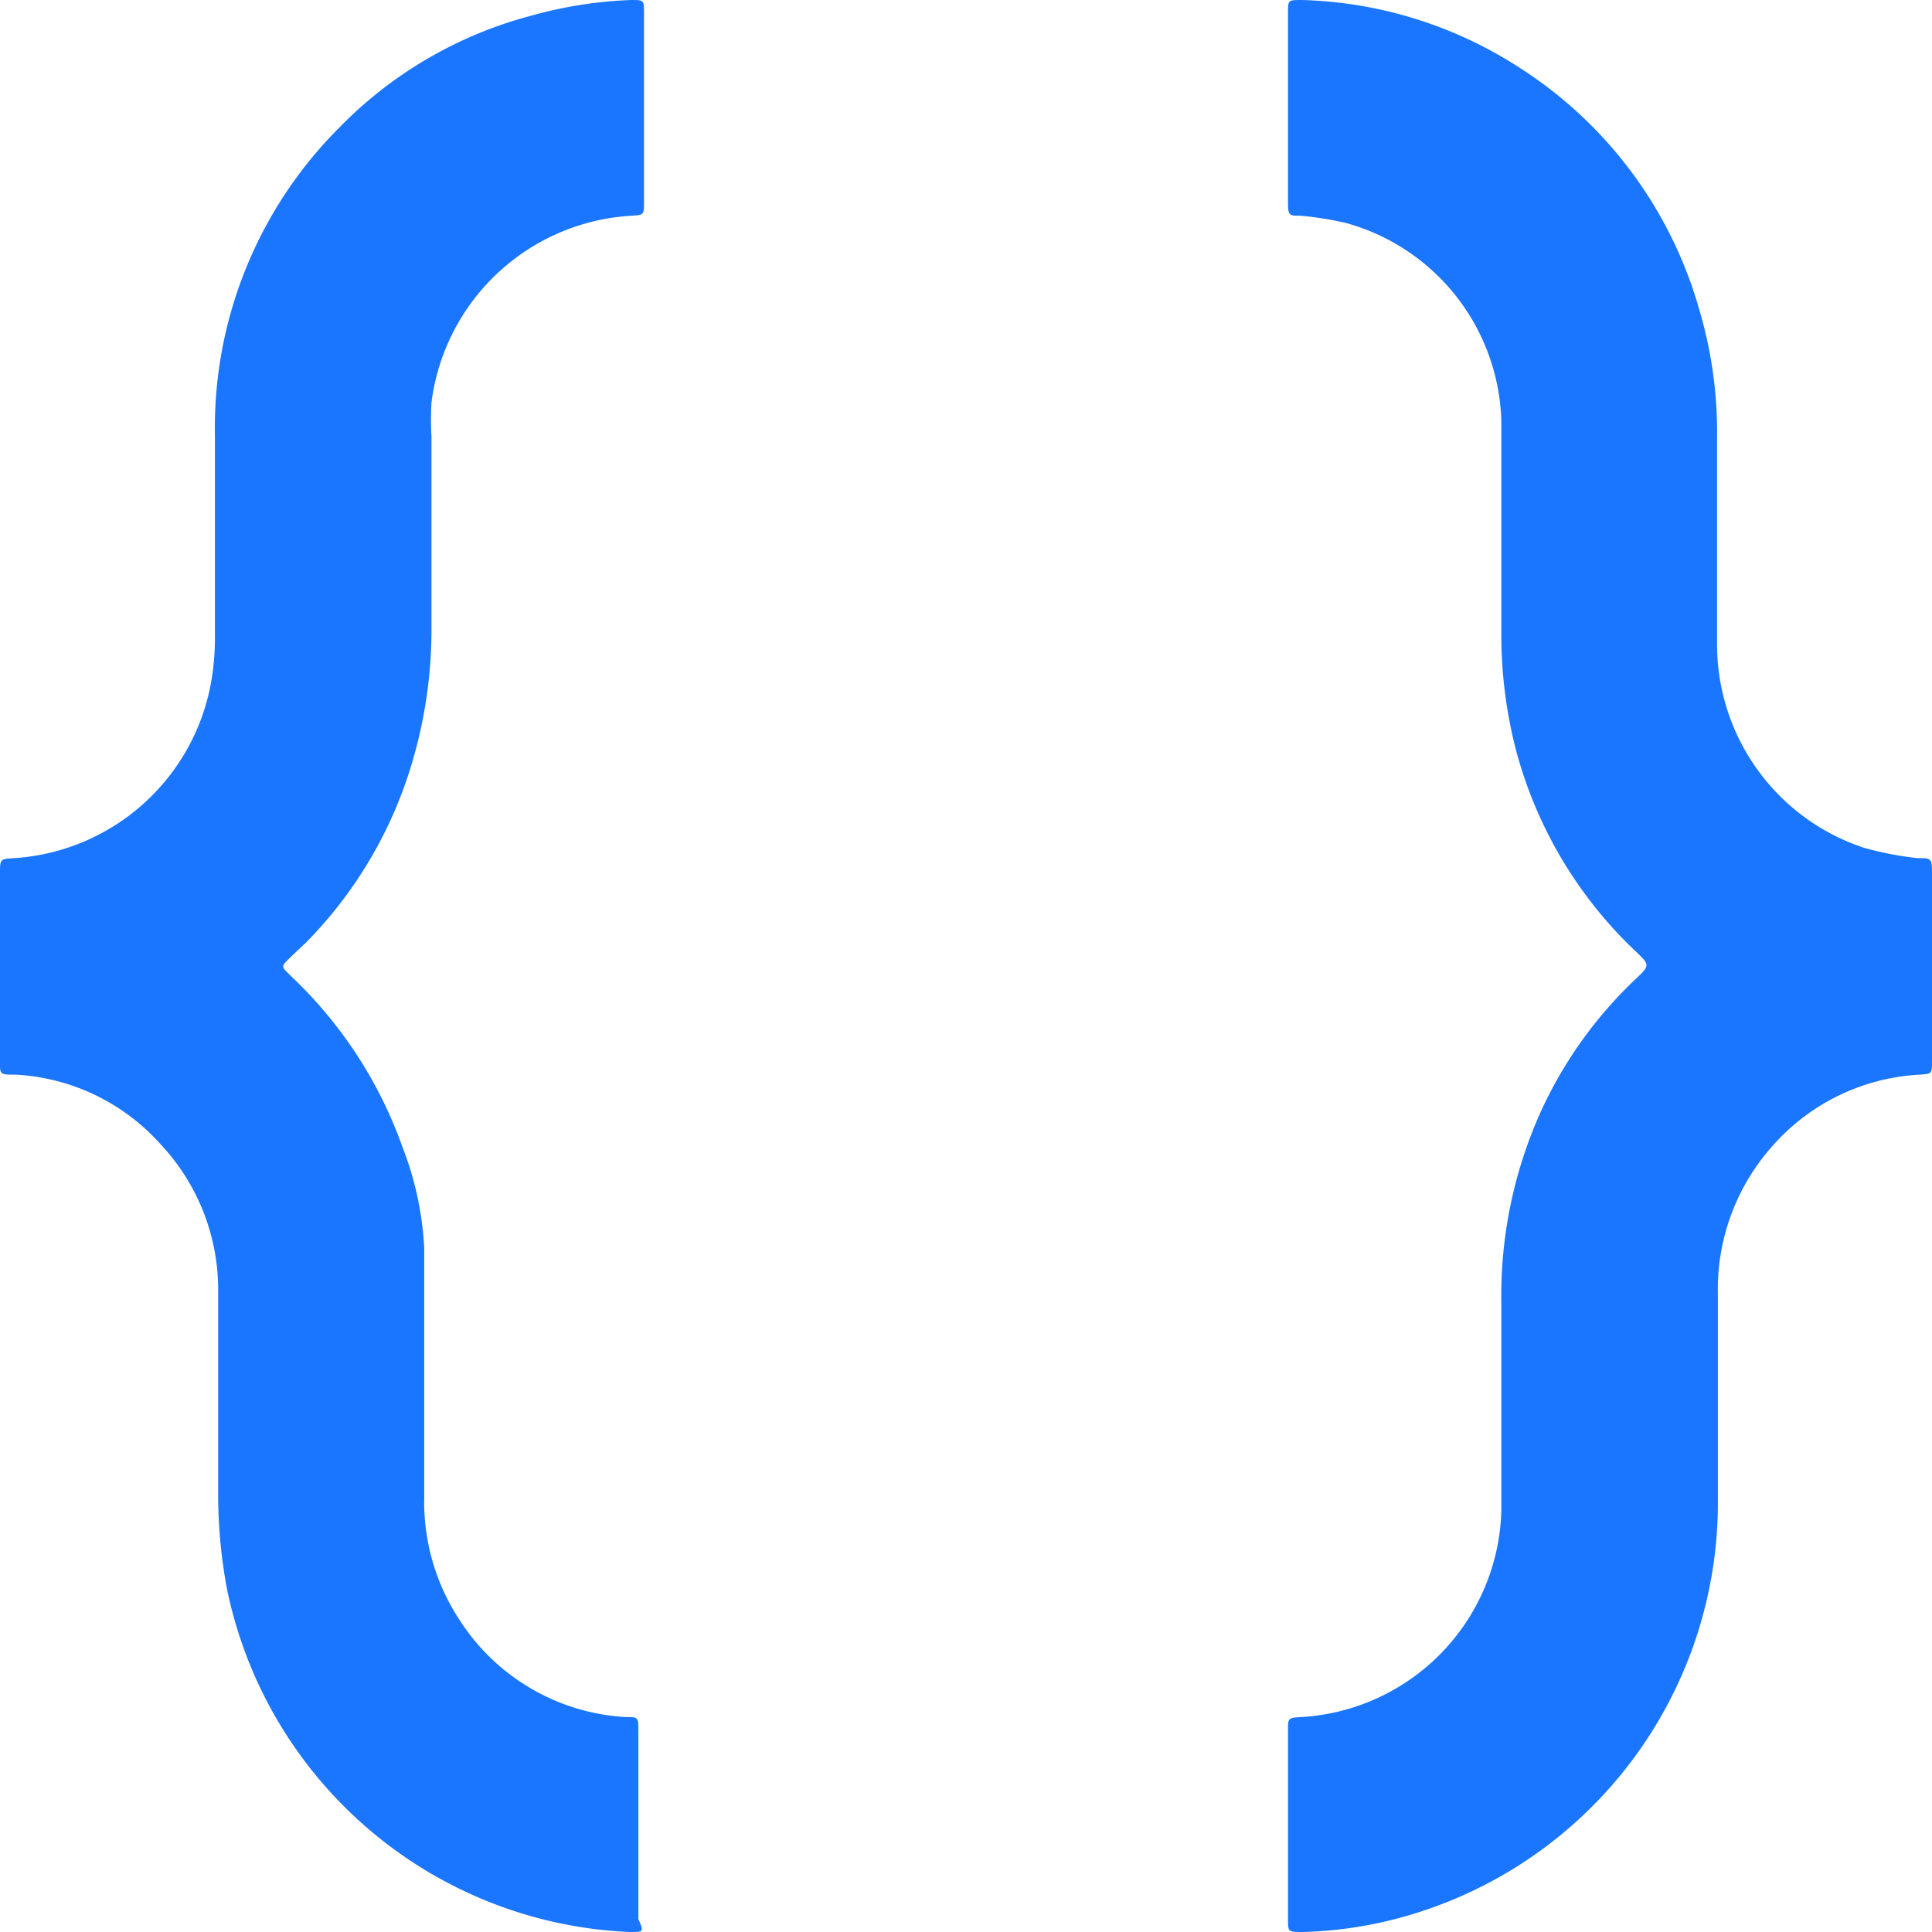
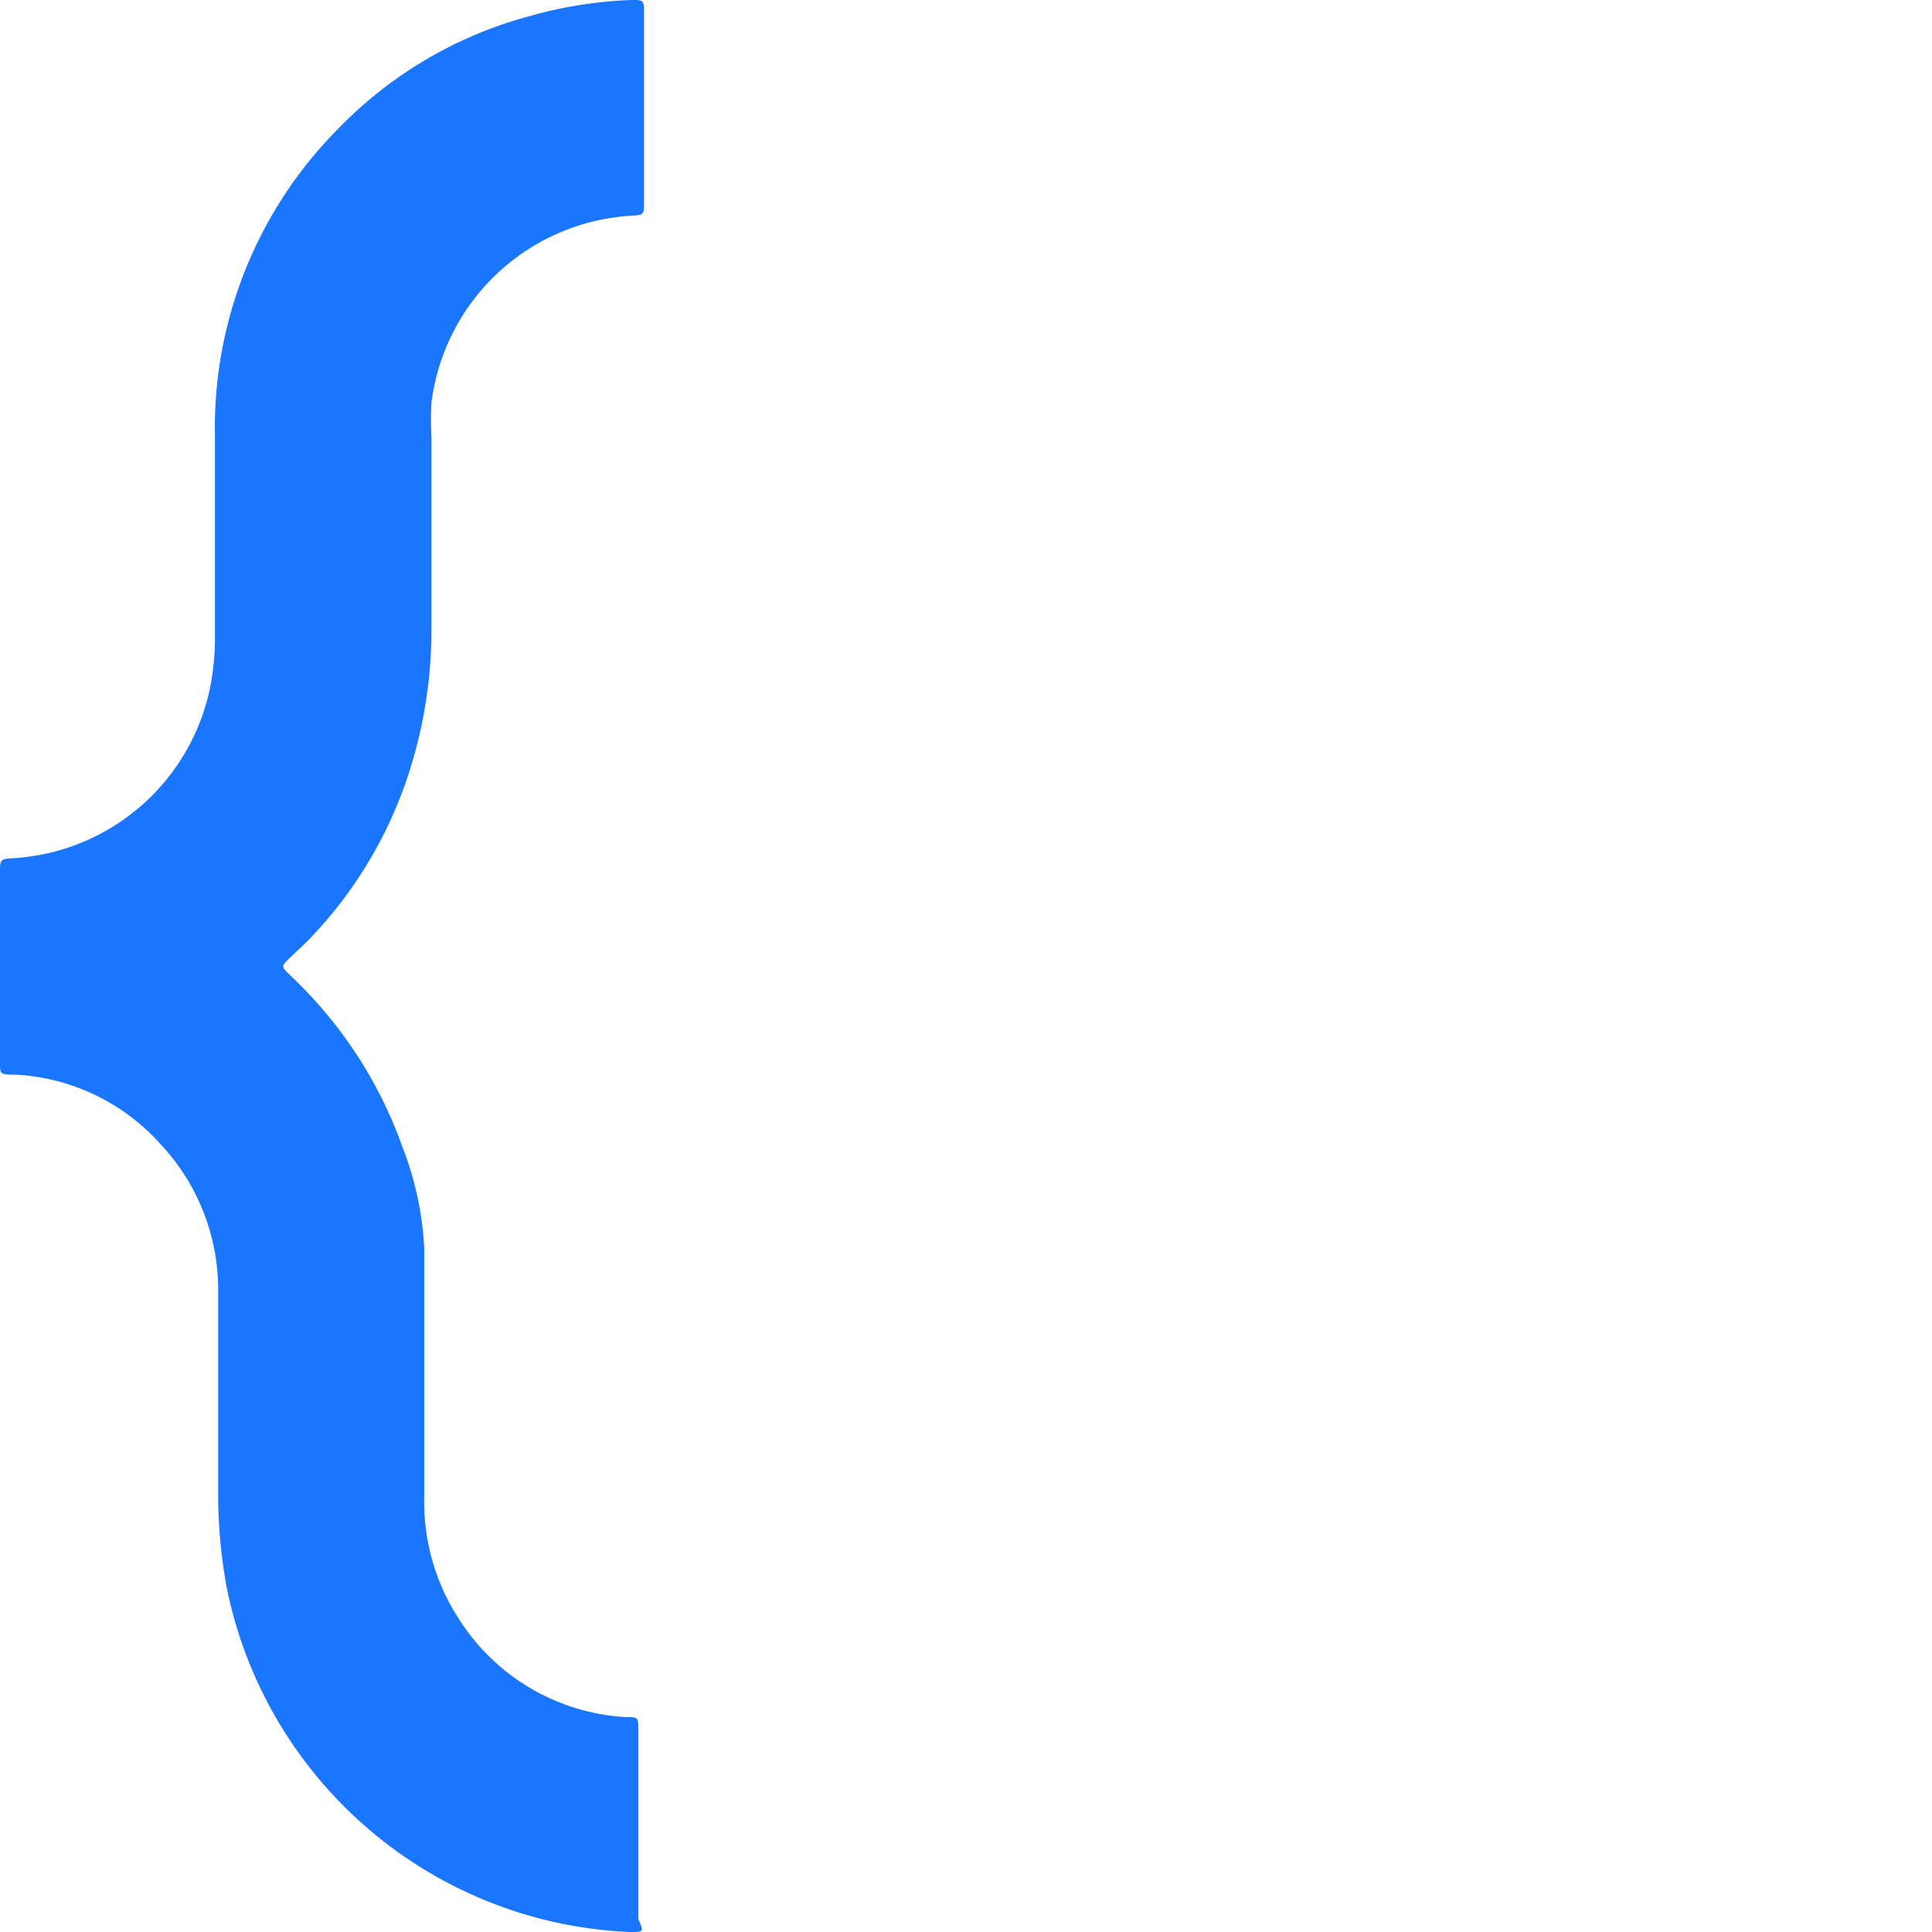
<svg xmlns="http://www.w3.org/2000/svg" id="Слой_1" data-name="Слой 1" width="24" height="24" viewBox="0 0 24 24">
  <defs>
    <style>.cls-1{fill:#1a76ff;}</style>
  </defs>
  <title>976</title>
  <path class="cls-1" d="M8,1.35c0,.39,0,.77,0,1.16,0,.16,0,.16-.16.17A2.66,2.66,0,0,0,5.36,5a3.65,3.65,0,0,0,0,.43c0,.79,0,1.57,0,2.36A5.81,5.81,0,0,1,5.08,9.6,5.33,5.33,0,0,1,3.8,11.71l-.17.16c-.15.15-.15.12,0,.27A5.4,5.4,0,0,1,5,14.25a4,4,0,0,1,.27,1.26c0,1,0,2.06,0,3.09a2.66,2.66,0,0,0,.43,1.51,2.63,2.63,0,0,0,2.07,1.22c.16,0,.16,0,.16.17q0,1.17,0,2.34C8,24,8,24,7.82,24a5.34,5.34,0,0,1-5-4.26,6.4,6.4,0,0,1-.11-1.17c0-.84,0-1.68,0-2.52A2.64,2.64,0,0,0,2,14.22,2.6,2.6,0,0,0,.2,13.35c-.22,0-.2,0-.2-.21Q0,12,0,10.85c0-.18,0-.18.18-.19A2.66,2.66,0,0,0,2.61,8.54a3.15,3.15,0,0,0,.06-.64c0-.83,0-1.65,0-2.48A5.27,5.27,0,0,1,4.2,1.6,5.17,5.17,0,0,1,6.58.2,5.33,5.33,0,0,1,7.84,0C8,0,8,0,8,.17,8,.56,8,1,8,1.35Z" />
-   <path class="cls-1" d="M21.33,6.55c0,.48,0,1,0,1.44a2.66,2.66,0,0,0,1.82,2.54,4.1,4.1,0,0,0,.67.13c.17,0,.18,0,.18.18q0,1.17,0,2.34c0,.16,0,.16-.16.17a2.62,2.62,0,0,0-1.86.93,2.67,2.67,0,0,0-.64,1.79c0,.85,0,1.69,0,2.54a5.34,5.34,0,0,1-3.5,5.07,5.16,5.16,0,0,1-1.65.32C16,24,16,24,16,23.84q0-1.17,0-2.34c0-.16,0-.16.16-.17a2.64,2.64,0,0,0,2.49-2.55c0-.86,0-1.73,0-2.6a5.56,5.56,0,0,1,.49-2.37,5.28,5.28,0,0,1,1.17-1.64c.19-.18.19-.18,0-.36a5.32,5.32,0,0,1-1.5-2.58,5.75,5.75,0,0,1-.16-1.36c0-.88,0-1.77,0-2.65a2.63,2.63,0,0,0-1.93-2.45,4.14,4.14,0,0,0-.56-.09c-.15,0-.16,0-.16-.18q0-1.17,0-2.34C16,0,16,0,16.17,0a5.23,5.23,0,0,1,2.72.85,5.27,5.27,0,0,1,2.22,3,5.35,5.35,0,0,1,.22,1.59C21.33,5.8,21.33,6.17,21.33,6.55Z" />
</svg>